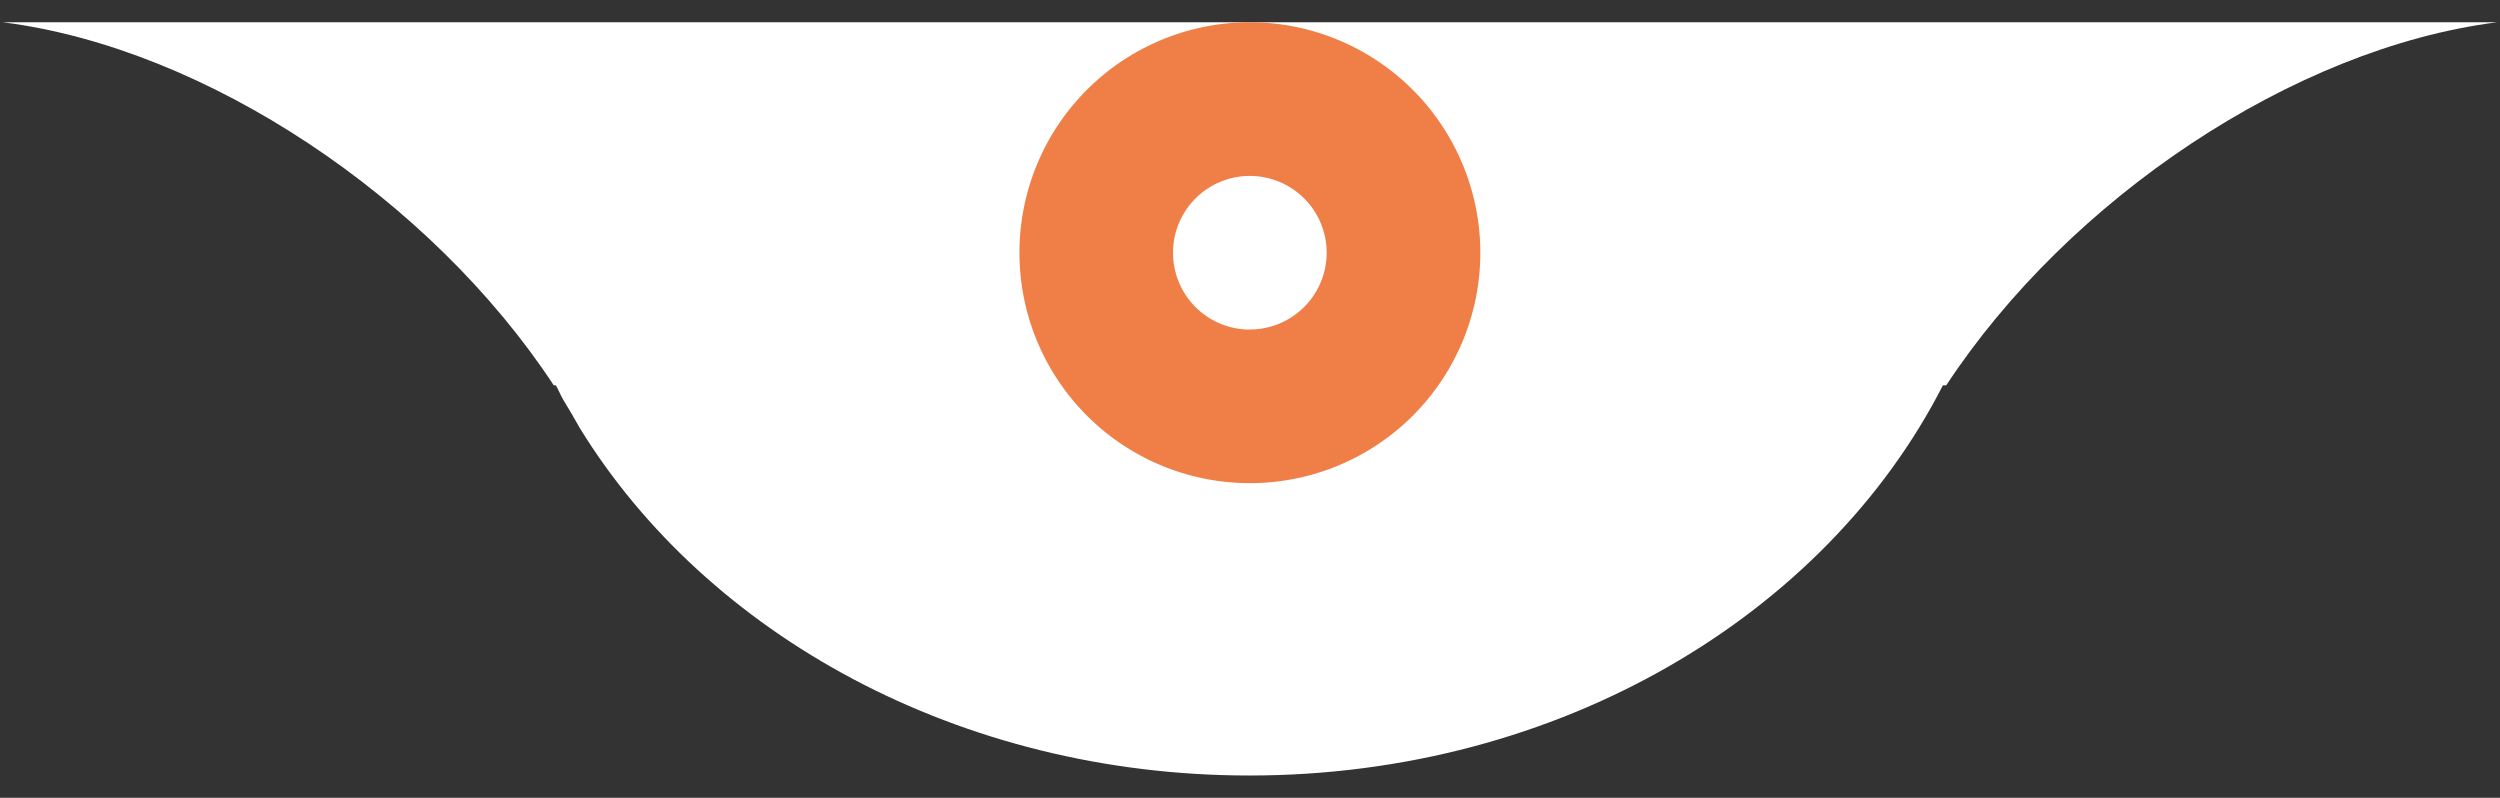
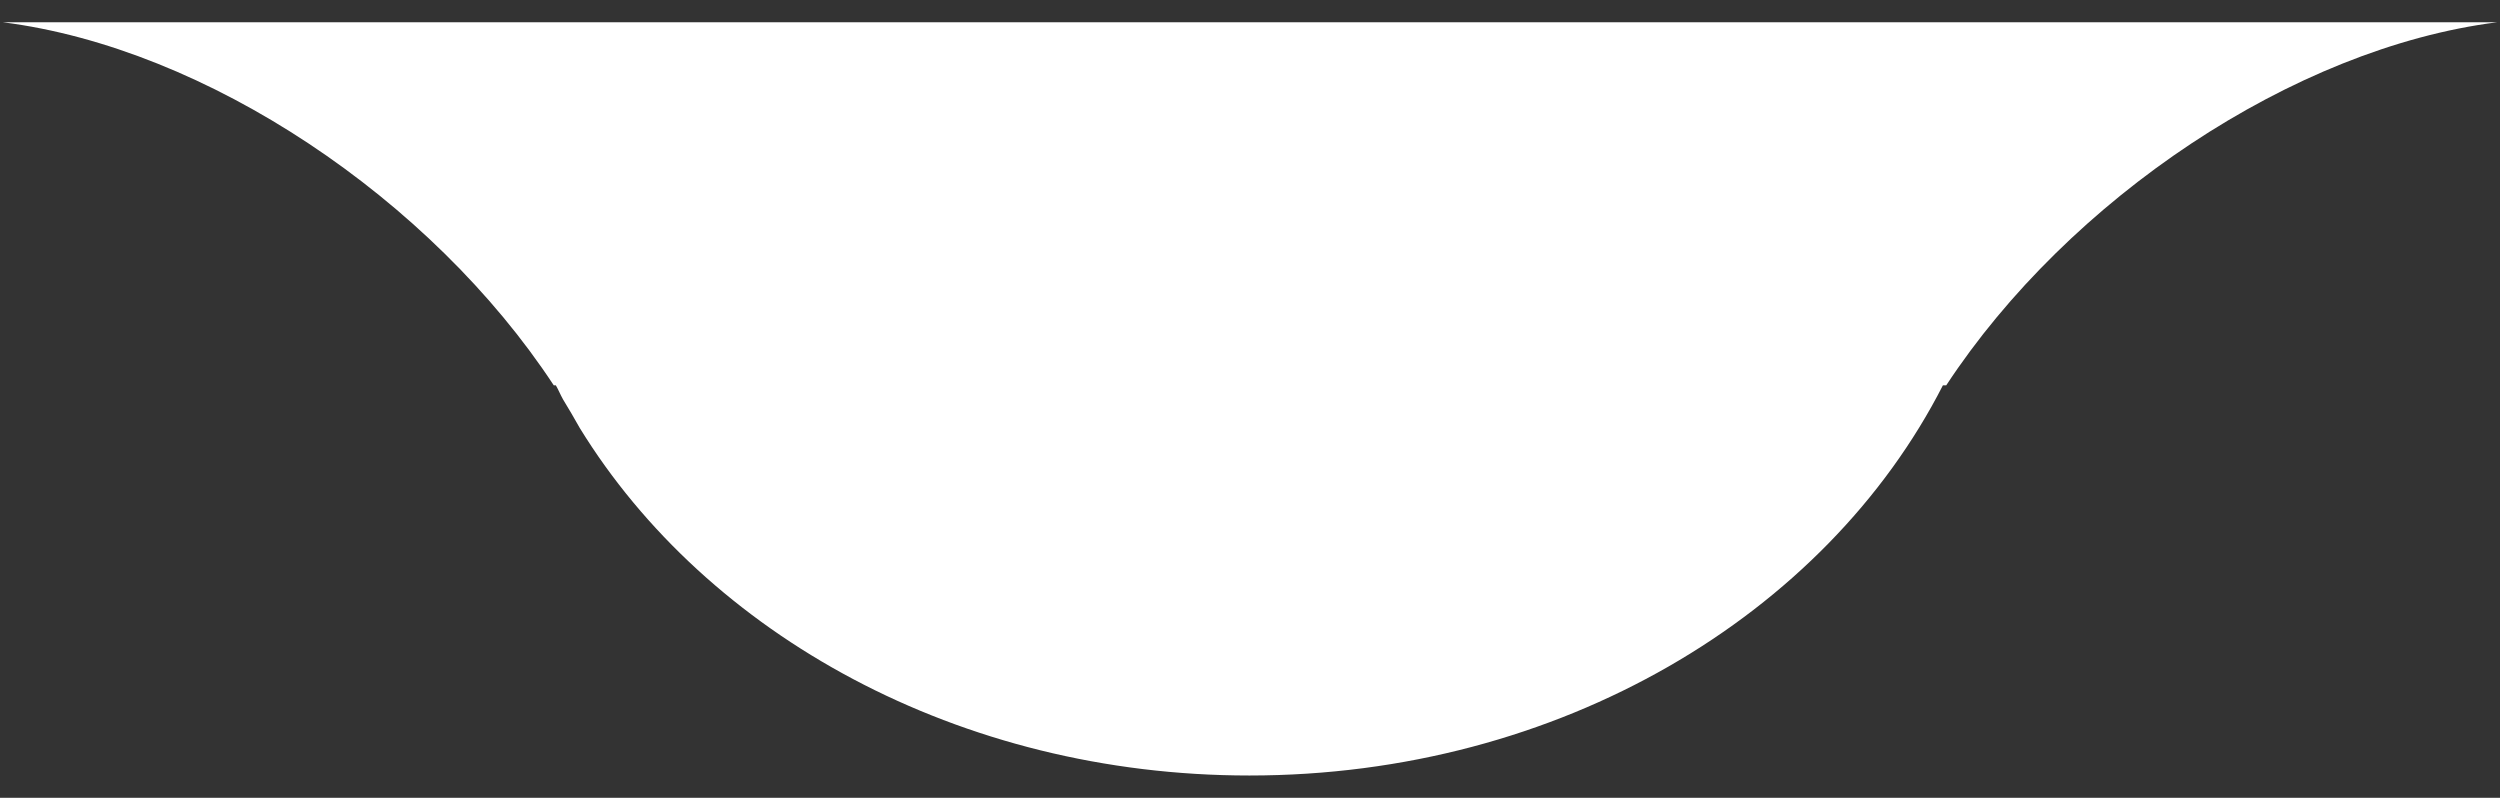
<svg xmlns="http://www.w3.org/2000/svg" width="56.131" height="17.912" viewBox="0 0 56.131 17.912">
  <rect x="0" y="0" width="56.131" height="17.912" fill="#333333" stroke="none" />
  <g id="Grupo_7808" data-name="Grupo 7808" transform="translate(-654.937 -1028.766)">
    <path id="Interseção_1" data-name="Interseção 1" d="M-840.886,113.848c-.122-.218-.245-.427-.378-.646-.056-.1-.1-.209-.16-.314h-.047c-2.75-4.184-7.8-7.574-12.37-8.151h56.005c-4.572.577-9.62,3.967-12.37,8.151h-.075c-2.634,5.16-8.612,8.761-15.571,8.761C-832.368,121.649-838.034,118.485-840.886,113.848Z" transform="translate(1508.841 924.529)" fill="#fff" stroke="rgba(0,0,0,0)" stroke-miterlimit="10" stroke-width="1" />
-     <path id="Caminho_14138" data-name="Caminho 14138" d="M617.658,949.694a5.174,5.174,0,1,0,5.174,5.174A5.179,5.179,0,0,0,617.658,949.694Zm0,6.9a1.725,1.725,0,1,1,1.724-1.724A1.726,1.726,0,0,1,617.658,956.592Z" transform="translate(65.342 79.572)" fill="#ef7f46" />
  </g>
</svg>